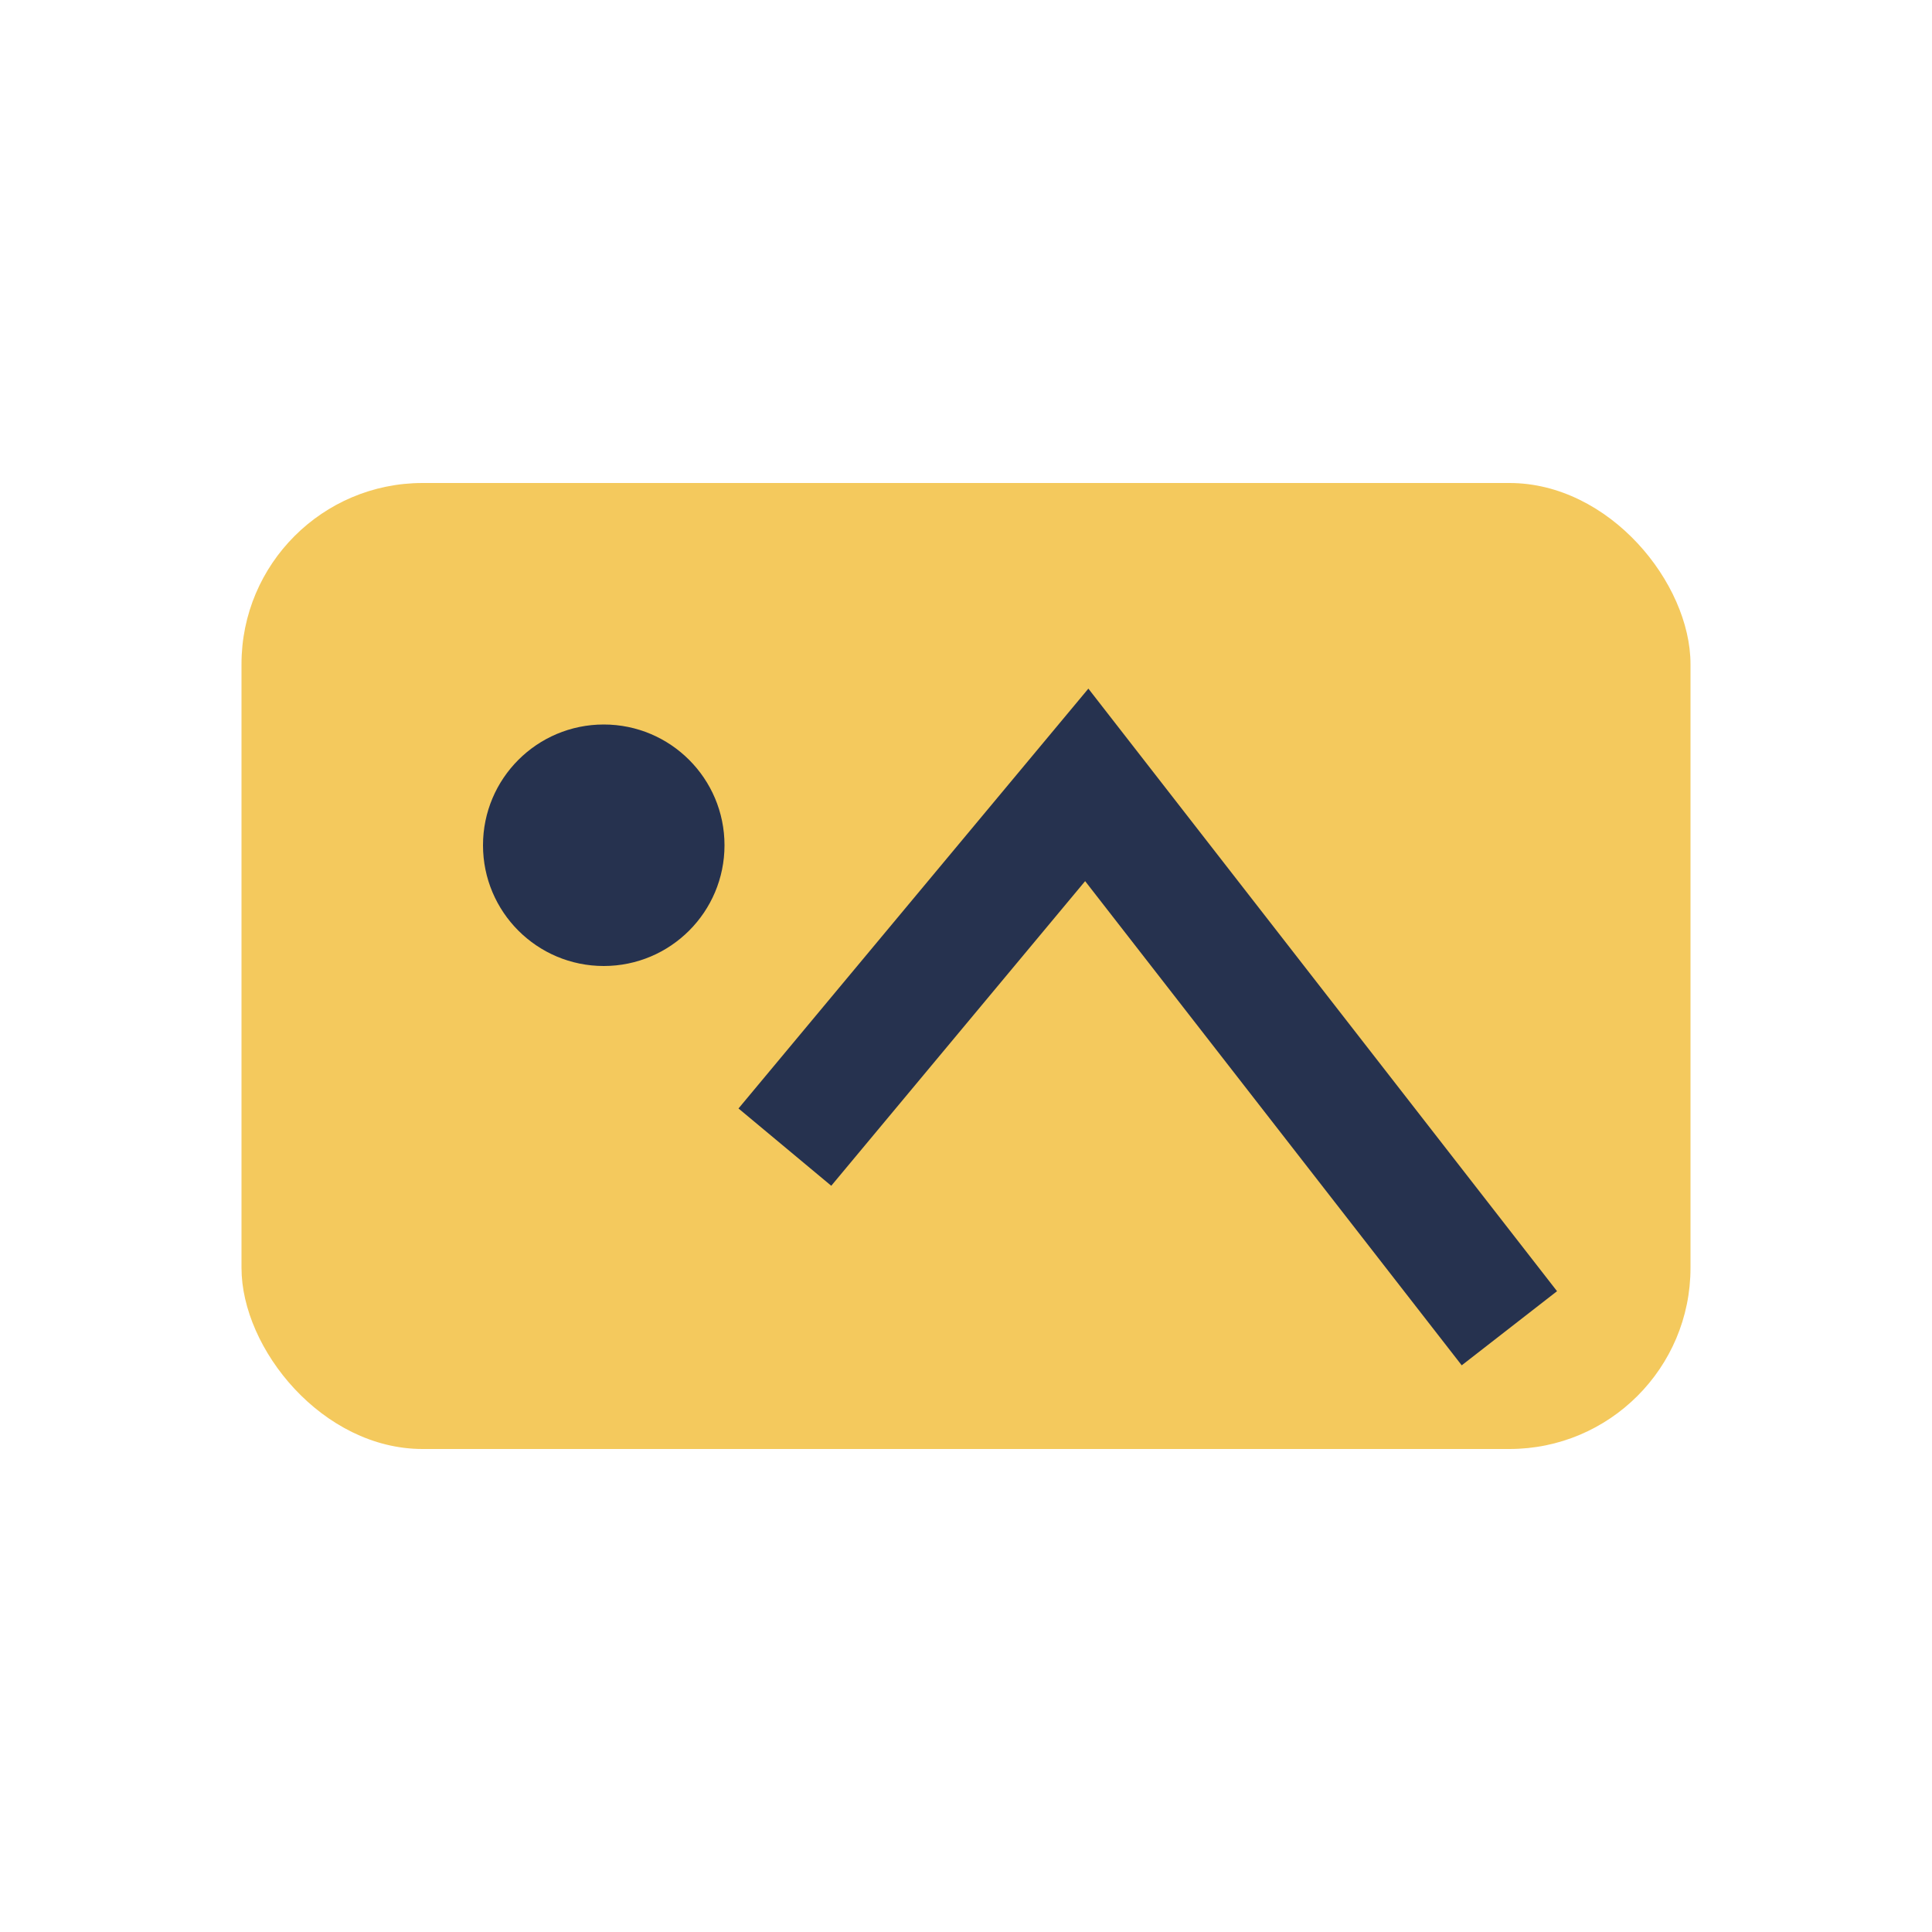
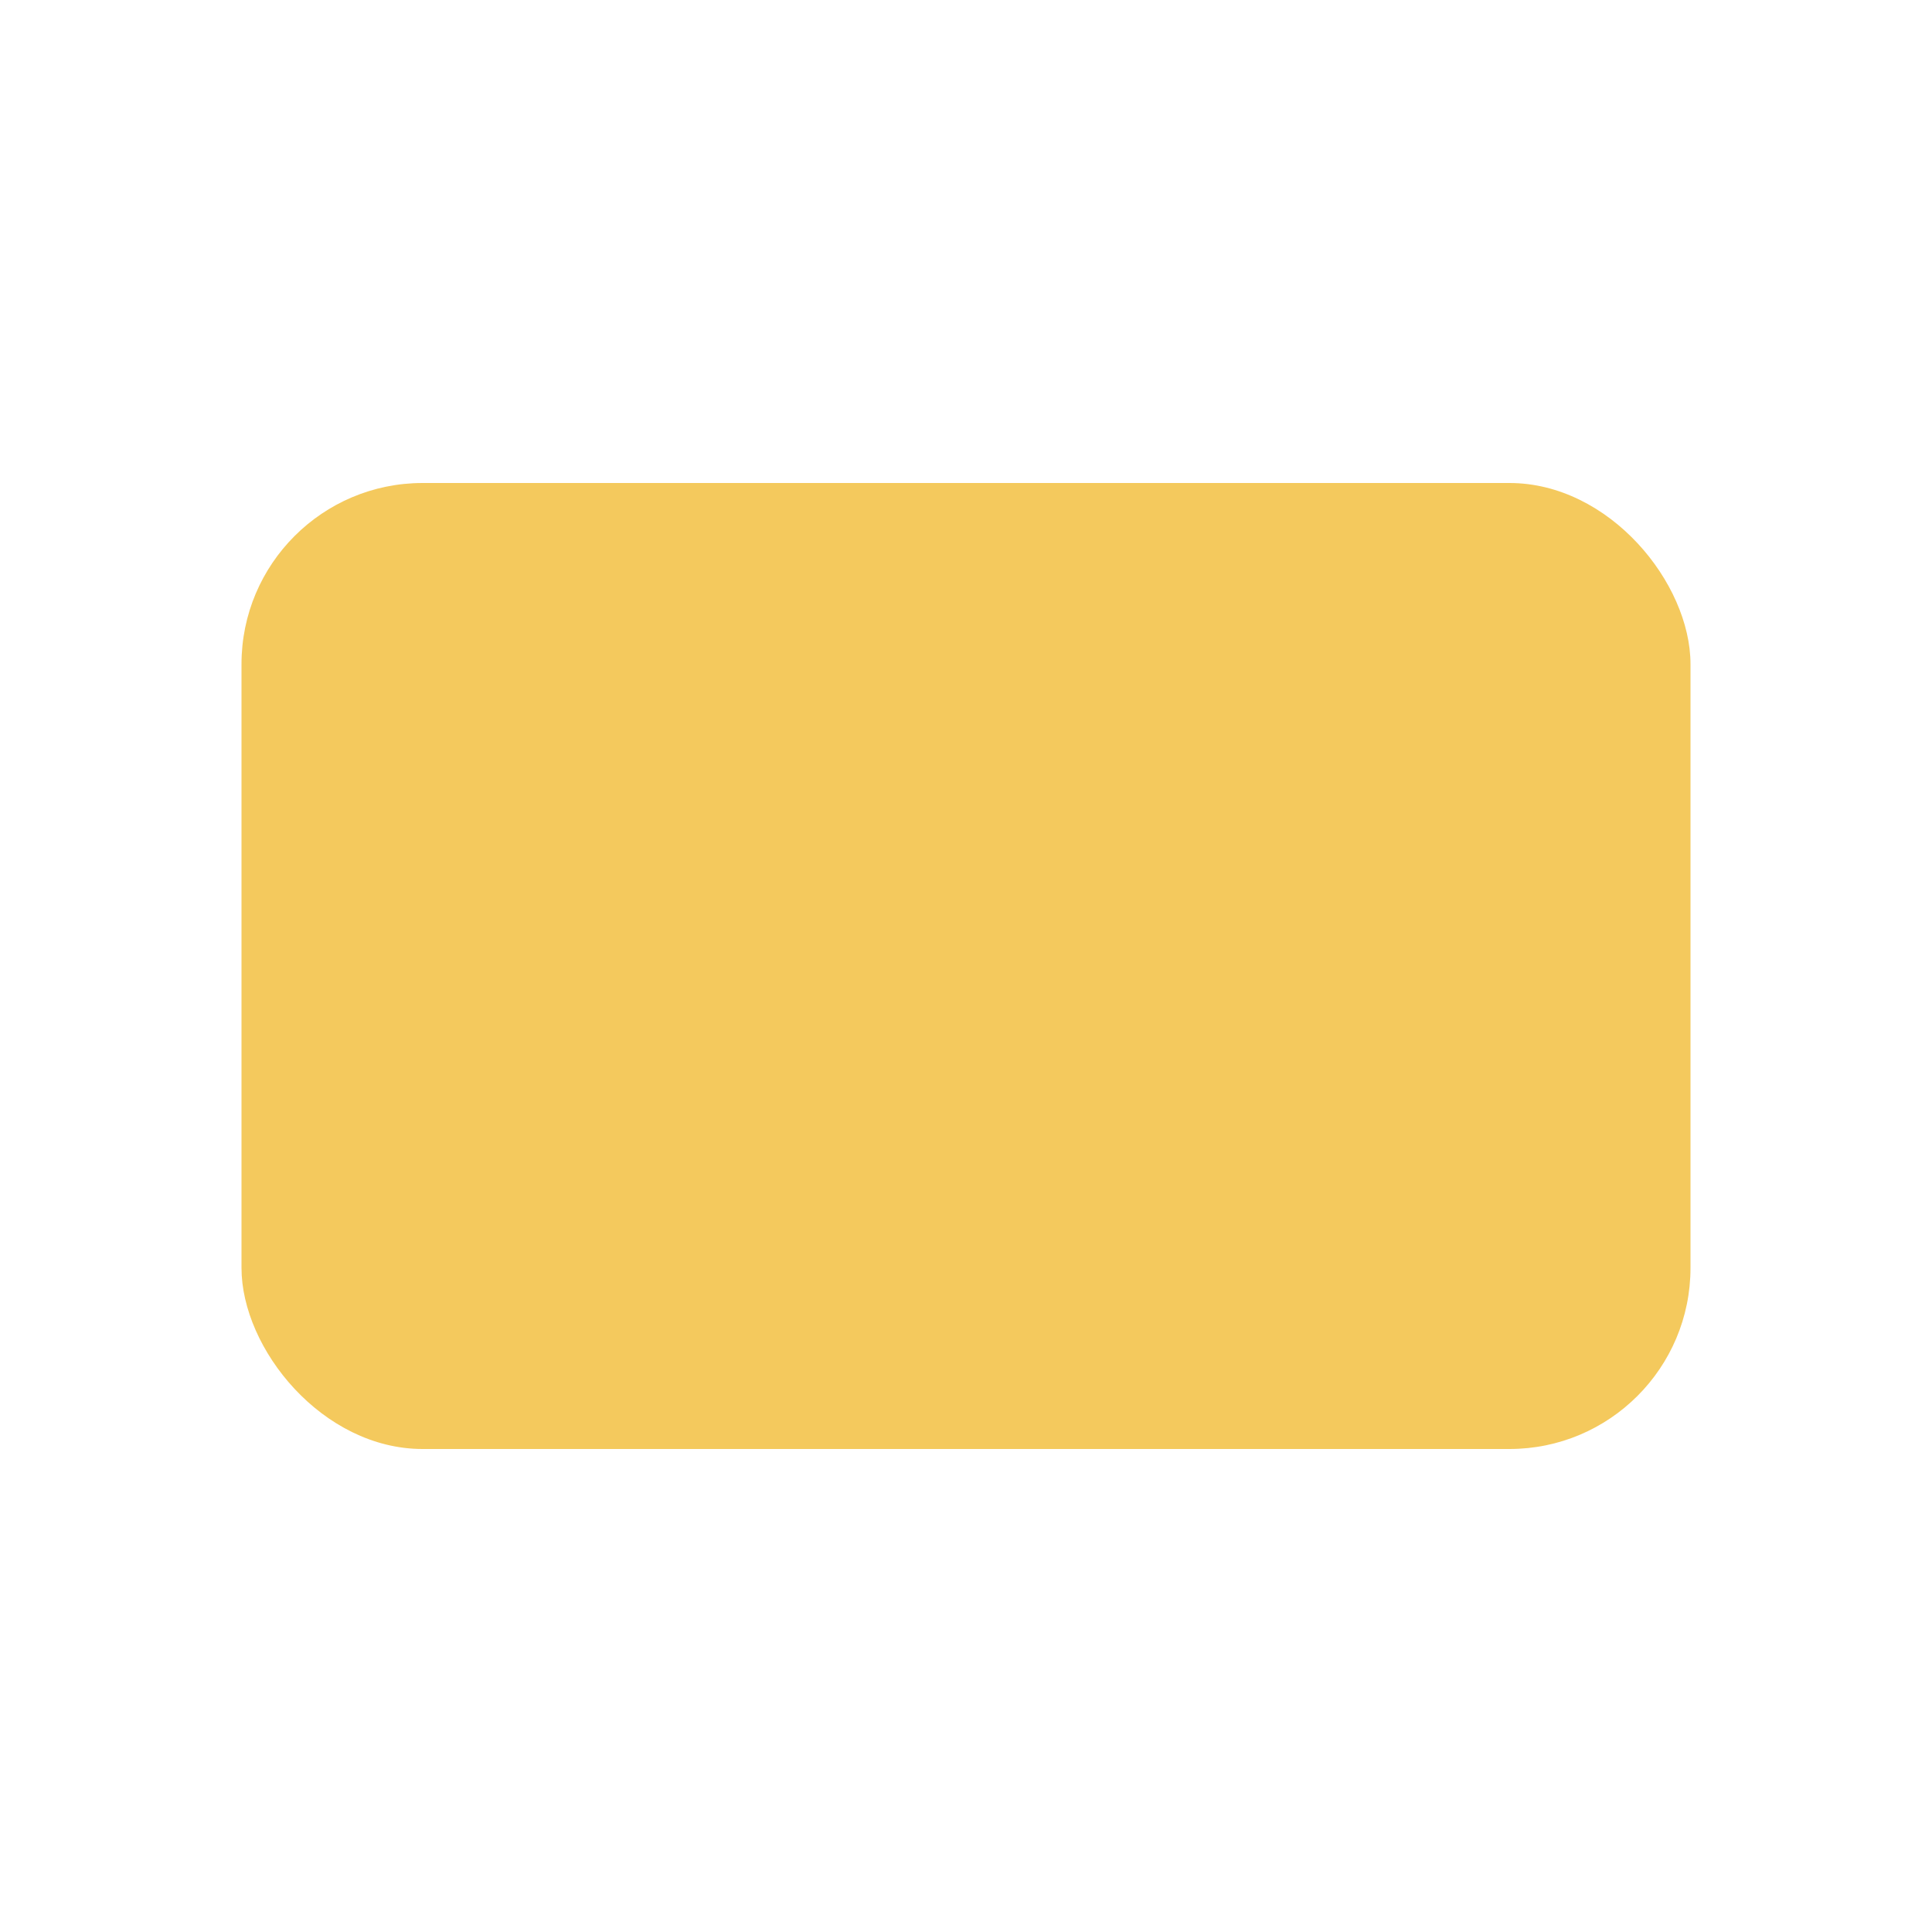
<svg xmlns="http://www.w3.org/2000/svg" width="32" height="32" viewBox="0 0 32 32">
  <rect x="4" y="8" width="24" height="16" rx="3" fill="#F4C95D" />
-   <circle cx="10" cy="14" r="2" fill="#26324F" />
-   <path d="M13 19l5-6 7 9" stroke="#26324F" stroke-width="2" fill="none" />
</svg>